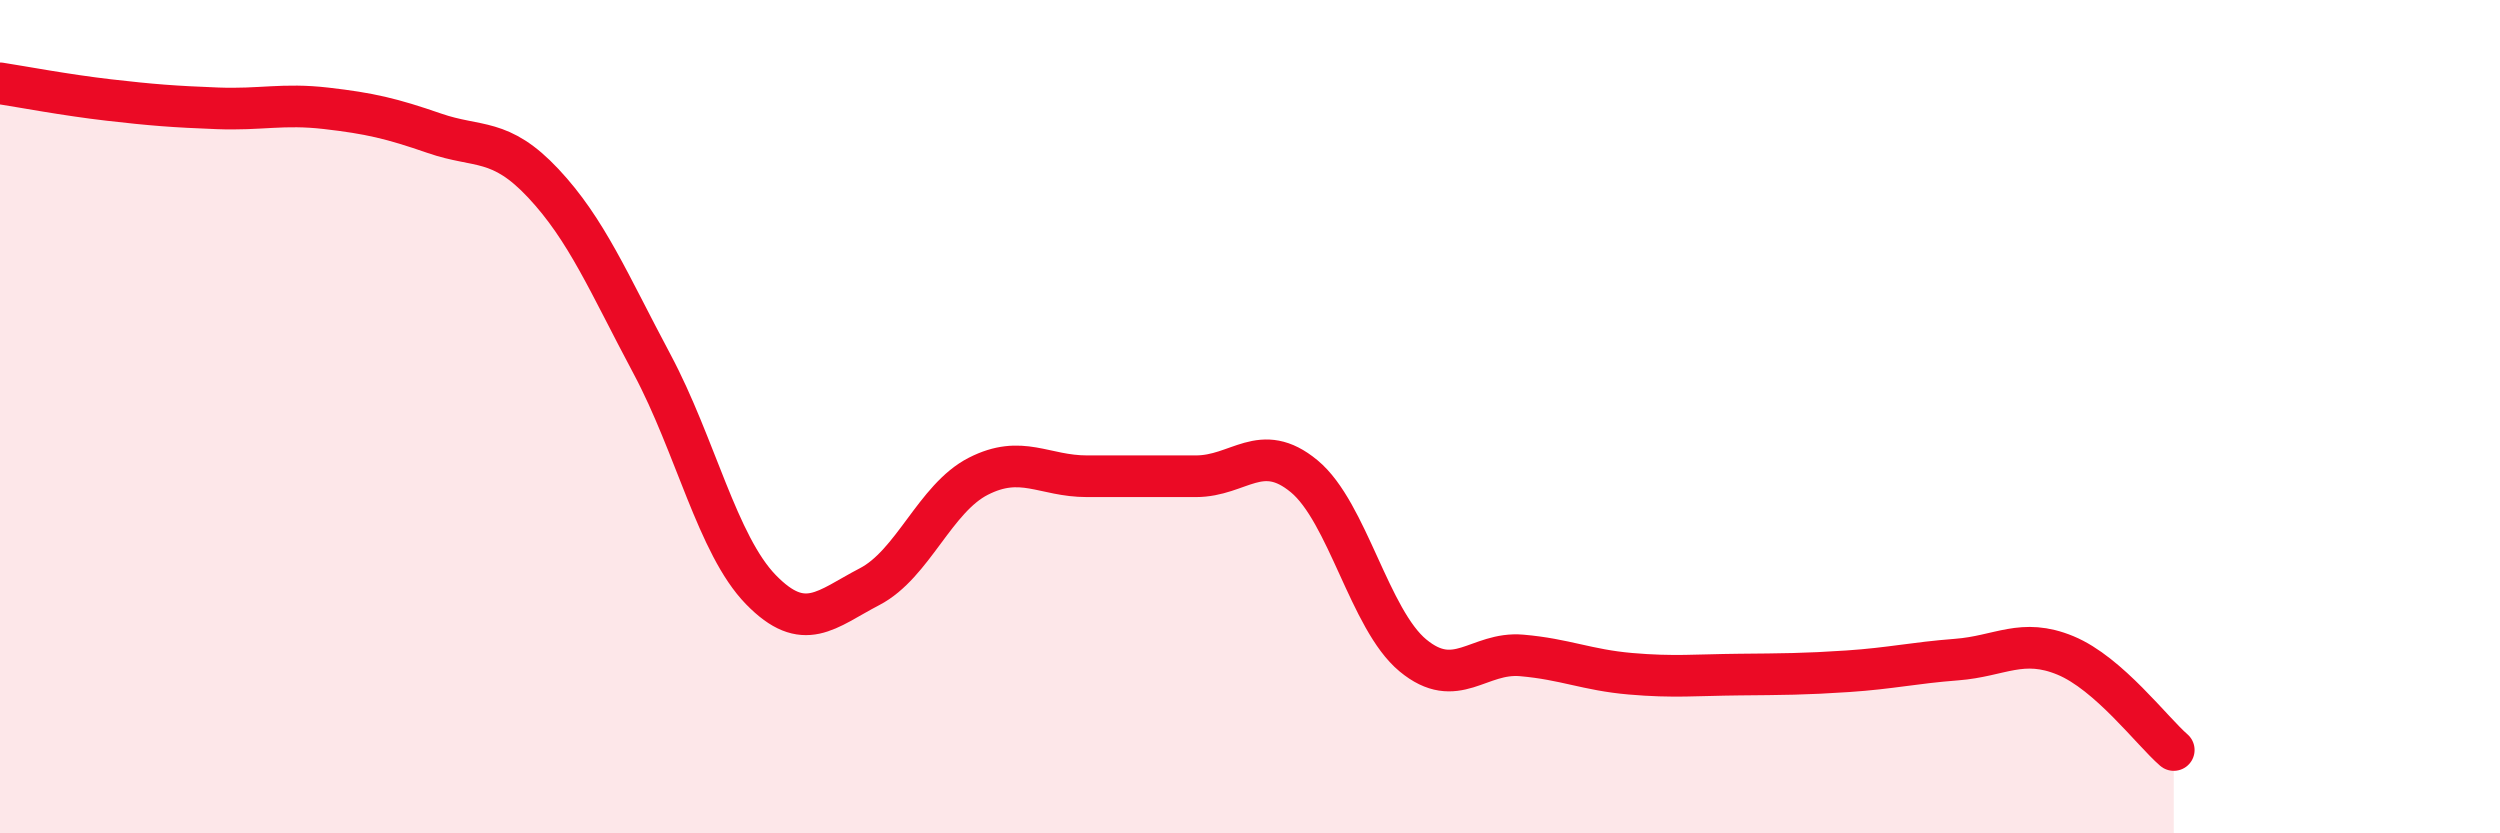
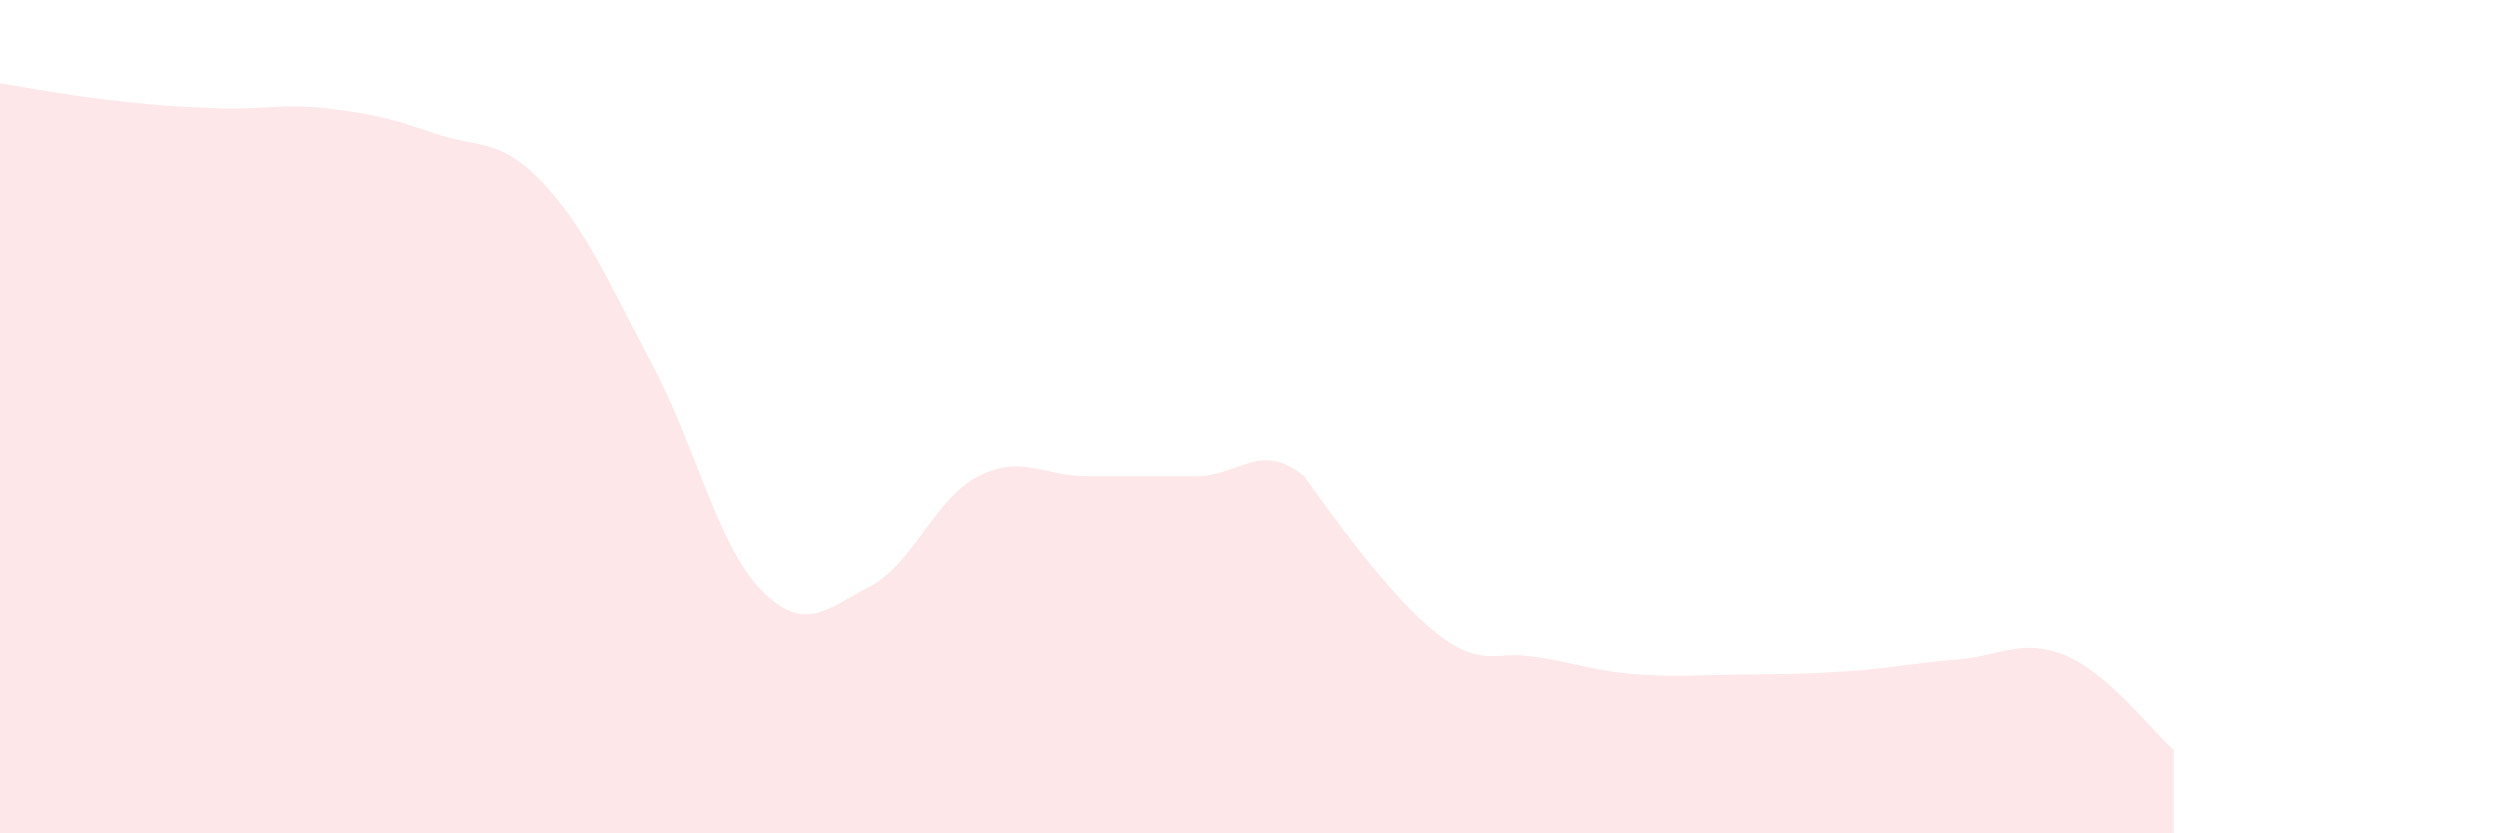
<svg xmlns="http://www.w3.org/2000/svg" width="60" height="20" viewBox="0 0 60 20">
-   <path d="M 0,2 C 0.52,2.08 1.57,2.28 2.61,2.4 C 3.65,2.52 4.18,2.56 5.22,2.6 C 6.26,2.64 6.79,2.48 7.83,2.6 C 8.87,2.72 9.39,2.84 10.43,3.2 C 11.47,3.56 12,3.29 13.04,4.4 C 14.08,5.51 14.61,6.79 15.65,8.74 C 16.69,10.69 17.22,13.08 18.26,14.15 C 19.3,15.22 19.83,14.62 20.87,14.08 C 21.91,13.54 22.44,11.96 23.48,11.43 C 24.52,10.9 25.05,11.43 26.09,11.43 C 27.13,11.43 27.66,11.43 28.7,11.43 C 29.74,11.43 30.26,10.57 31.3,11.43 C 32.34,12.29 32.87,14.87 33.91,15.73 C 34.95,16.59 35.48,15.64 36.52,15.73 C 37.56,15.82 38.09,16.08 39.13,16.17 C 40.17,16.26 40.7,16.2 41.74,16.19 C 42.78,16.18 43.31,16.18 44.35,16.11 C 45.39,16.04 45.92,15.91 46.96,15.83 C 48,15.75 48.53,15.3 49.57,15.73 C 50.61,16.16 51.65,17.55 52.17,18L52.17 20L0 20Z" fill="#EB0A25" opacity="0.1" stroke-linecap="round" stroke-linejoin="round" />
-   <path d="M 0,2 C 0.52,2.08 1.57,2.28 2.61,2.4 C 3.65,2.52 4.18,2.56 5.22,2.6 C 6.26,2.64 6.79,2.48 7.83,2.6 C 8.87,2.72 9.39,2.84 10.43,3.2 C 11.47,3.56 12,3.29 13.04,4.4 C 14.08,5.51 14.61,6.79 15.65,8.74 C 16.69,10.69 17.22,13.08 18.26,14.15 C 19.3,15.22 19.83,14.62 20.87,14.08 C 21.91,13.54 22.44,11.96 23.48,11.43 C 24.52,10.9 25.05,11.43 26.09,11.43 C 27.13,11.43 27.66,11.43 28.7,11.43 C 29.74,11.43 30.26,10.57 31.3,11.43 C 32.34,12.29 32.87,14.87 33.91,15.73 C 34.95,16.59 35.48,15.64 36.52,15.73 C 37.56,15.82 38.09,16.08 39.13,16.17 C 40.17,16.26 40.7,16.2 41.74,16.19 C 42.78,16.18 43.31,16.18 44.35,16.11 C 45.39,16.04 45.92,15.91 46.96,15.83 C 48,15.75 48.53,15.3 49.57,15.73 C 50.61,16.16 51.65,17.55 52.17,18" stroke="#EB0A25" stroke-width="1" fill="none" stroke-linecap="round" stroke-linejoin="round" />
+   <path d="M 0,2 C 0.52,2.08 1.57,2.28 2.61,2.4 C 3.65,2.52 4.18,2.56 5.22,2.6 C 6.26,2.64 6.79,2.48 7.83,2.6 C 8.87,2.72 9.39,2.84 10.43,3.2 C 11.47,3.56 12,3.29 13.04,4.4 C 14.08,5.51 14.61,6.79 15.65,8.74 C 16.69,10.69 17.22,13.08 18.26,14.15 C 19.3,15.22 19.83,14.62 20.87,14.08 C 21.91,13.54 22.44,11.96 23.48,11.43 C 24.52,10.9 25.05,11.43 26.09,11.43 C 27.13,11.43 27.66,11.43 28.7,11.43 C 29.74,11.43 30.26,10.57 31.3,11.43 C 34.95,16.59 35.48,15.64 36.52,15.73 C 37.56,15.82 38.09,16.08 39.13,16.17 C 40.17,16.26 40.7,16.2 41.74,16.19 C 42.78,16.18 43.31,16.18 44.35,16.11 C 45.39,16.04 45.92,15.91 46.96,15.83 C 48,15.75 48.53,15.3 49.57,15.73 C 50.61,16.16 51.65,17.55 52.17,18L52.17 20L0 20Z" fill="#EB0A25" opacity="0.1" stroke-linecap="round" stroke-linejoin="round" />
</svg>